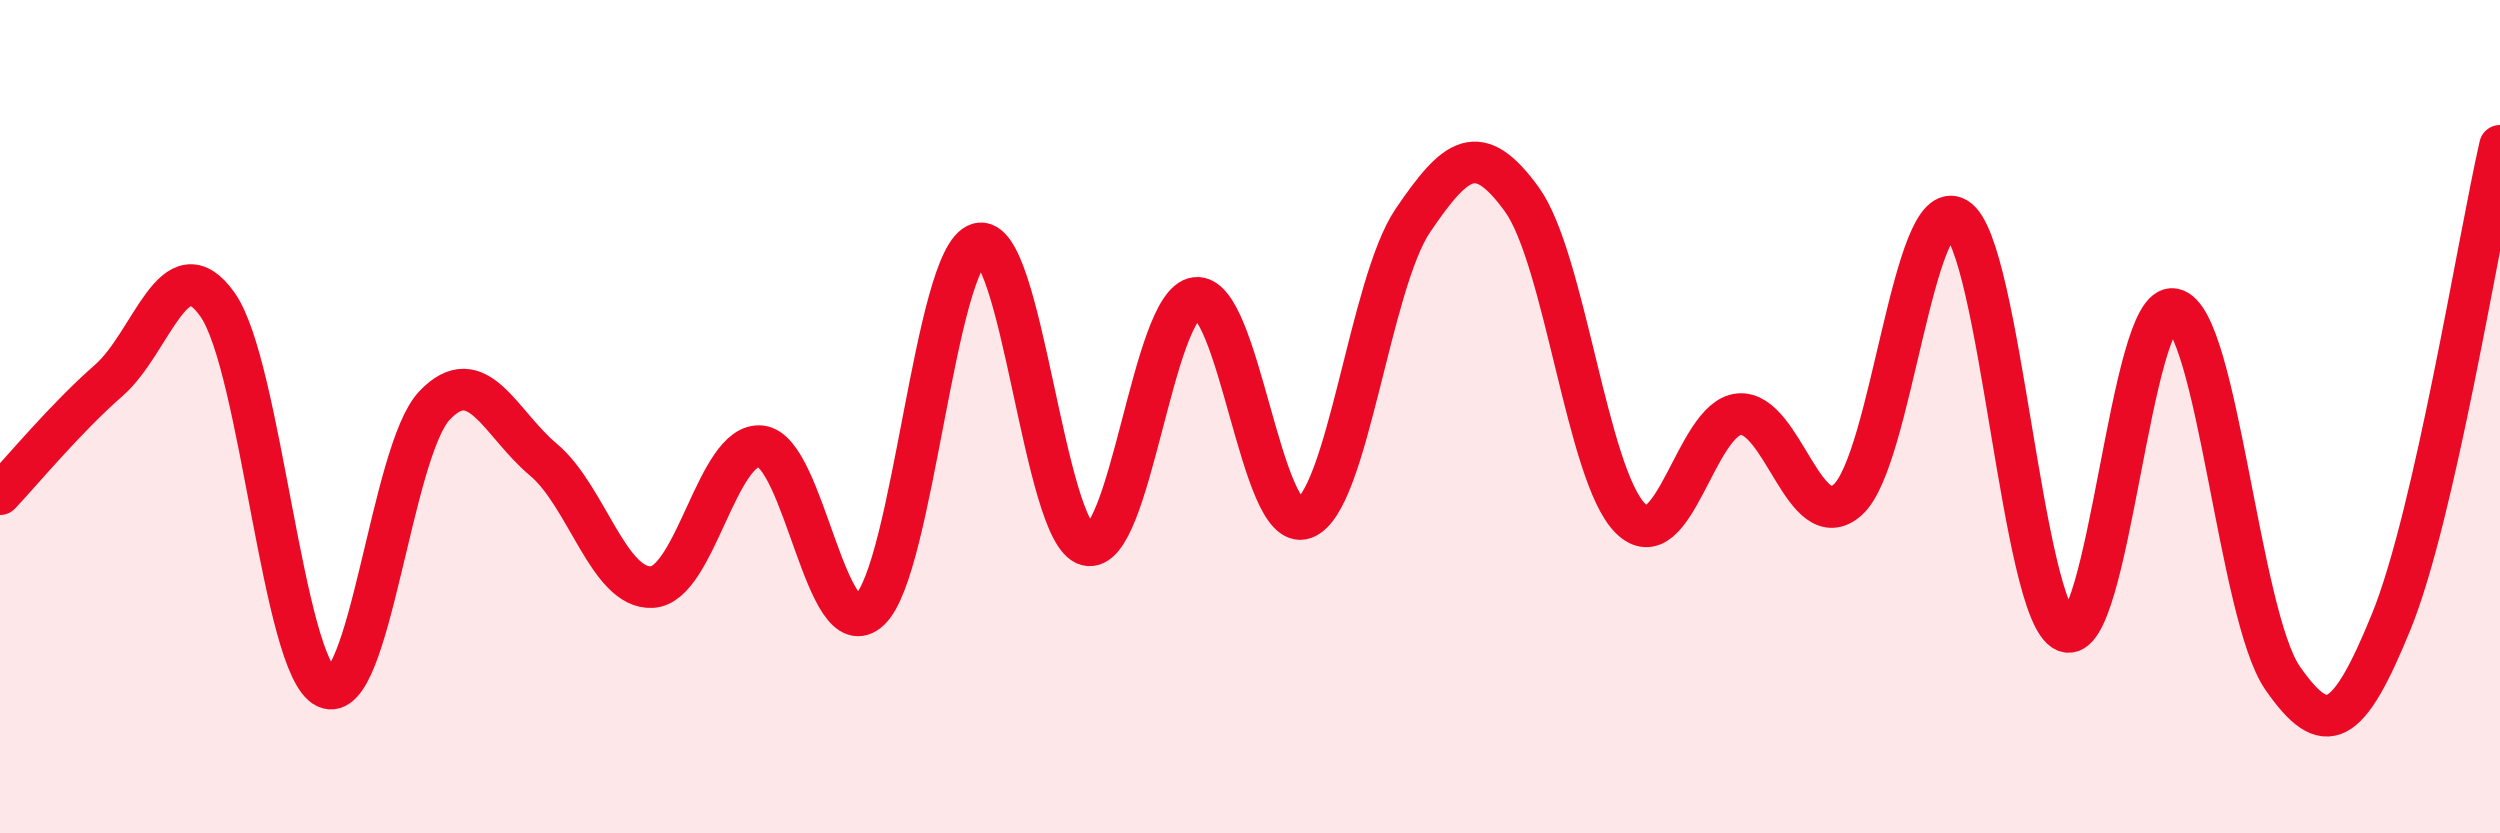
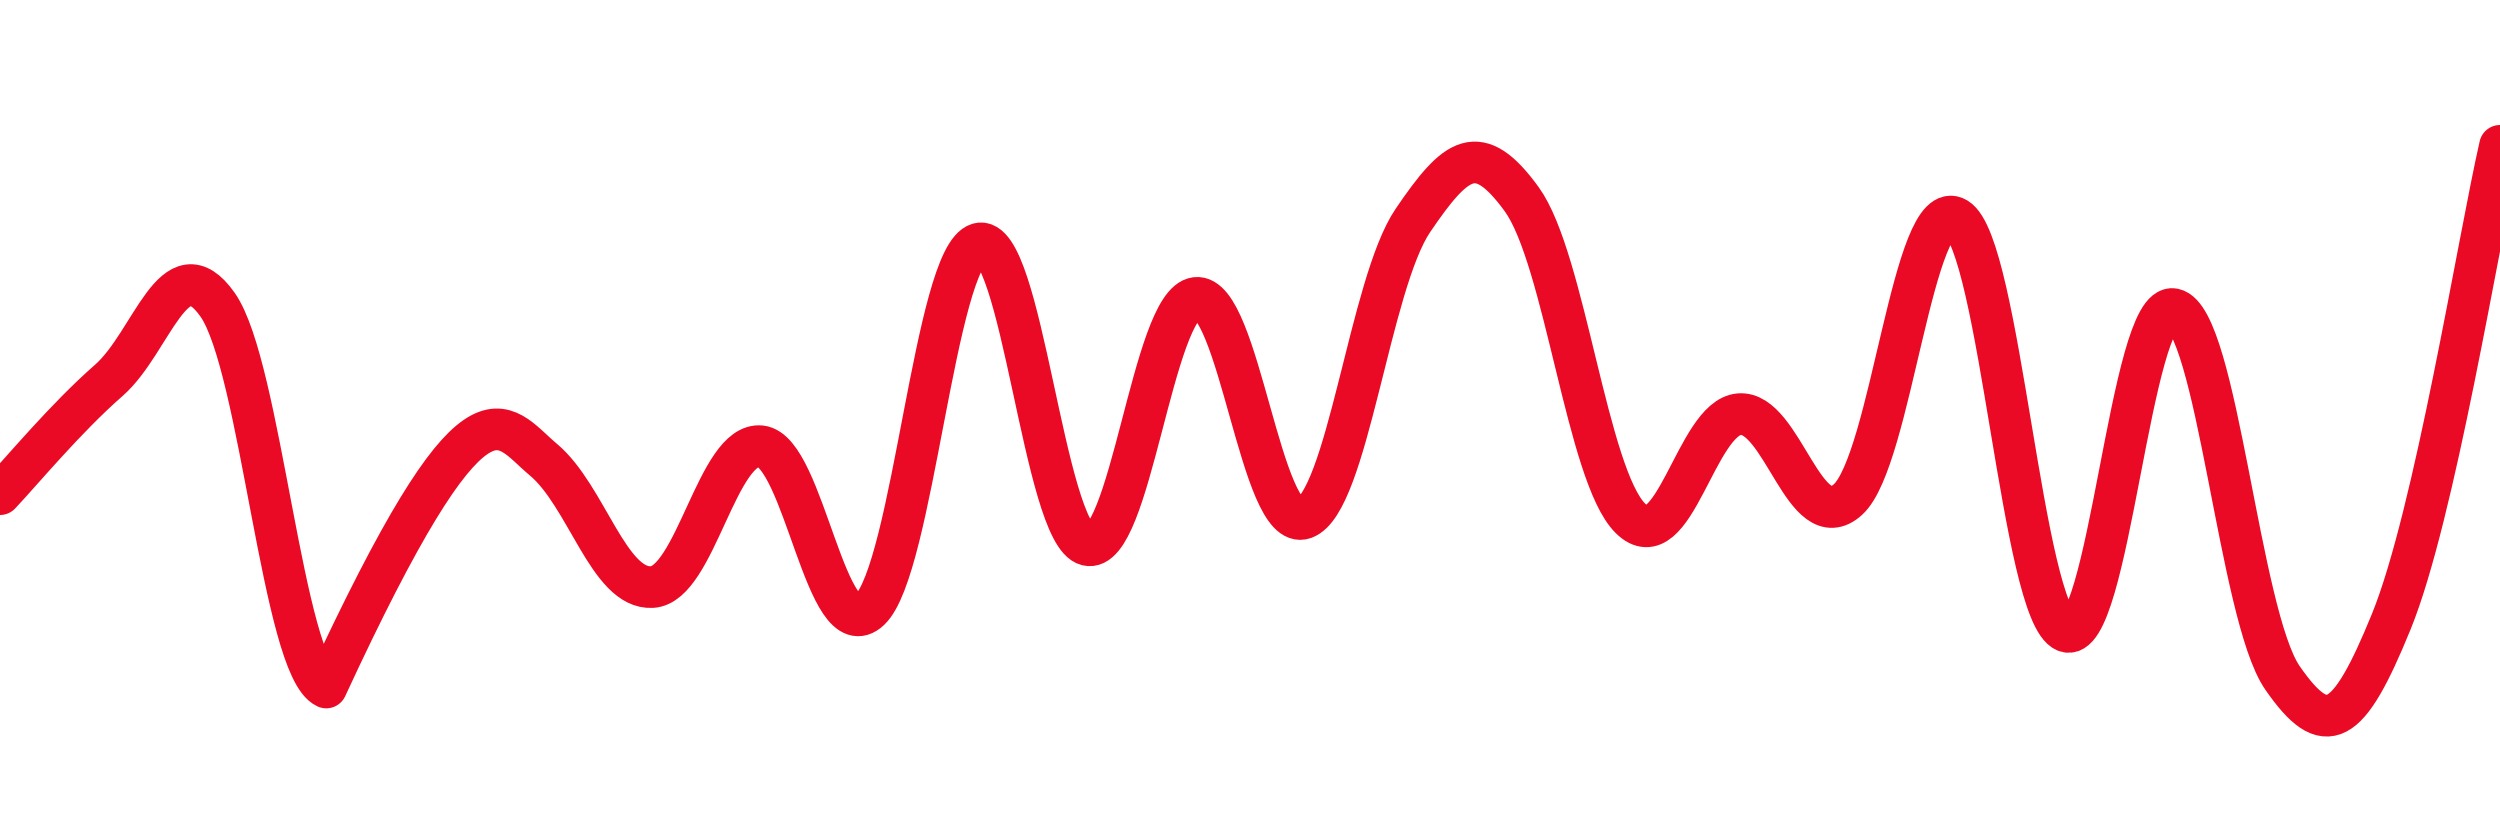
<svg xmlns="http://www.w3.org/2000/svg" width="60" height="20" viewBox="0 0 60 20">
-   <path d="M 0,11.86 C 0.52,11.31 1.57,10.04 2.61,9.13 C 3.65,8.22 4.18,5.84 5.22,7.31 C 6.26,8.78 6.79,16.02 7.83,16.5 C 8.87,16.98 9.39,10.82 10.43,9.73 C 11.47,8.64 12,10.16 13.04,11.03 C 14.08,11.9 14.61,14.15 15.65,14.09 C 16.69,14.03 17.22,10.6 18.26,10.71 C 19.3,10.82 19.83,15.61 20.87,14.64 C 21.91,13.67 22.44,6.16 23.48,5.85 C 24.52,5.54 25.05,12.82 26.09,13.08 C 27.13,13.34 27.66,7.28 28.7,7.15 C 29.74,7.02 30.26,12.81 31.3,12.44 C 32.34,12.07 32.87,6.82 33.91,5.29 C 34.95,3.76 35.48,3.35 36.52,4.78 C 37.56,6.21 38.09,11.41 39.13,12.44 C 40.17,13.47 40.7,10.03 41.74,9.94 C 42.78,9.85 43.31,12.93 44.35,11.99 C 45.39,11.05 45.92,4.61 46.96,5.24 C 48,5.87 48.53,14.71 49.57,15.15 C 50.61,15.59 51.13,7.2 52.17,7.42 C 53.21,7.64 53.74,14.77 54.78,16.27 C 55.82,17.77 56.35,17.47 57.39,14.92 C 58.43,12.37 59.48,5.78 60,3.5L60 20L0 20Z" fill="#EB0A25" opacity="0.1" stroke-linecap="round" stroke-linejoin="round" />
-   <path d="M 0,11.86 C 0.52,11.31 1.57,10.04 2.61,9.13 C 3.65,8.22 4.18,5.84 5.22,7.31 C 6.26,8.78 6.79,16.02 7.83,16.5 C 8.87,16.98 9.39,10.82 10.43,9.73 C 11.47,8.64 12,10.16 13.04,11.03 C 14.08,11.9 14.61,14.15 15.65,14.09 C 16.69,14.03 17.22,10.6 18.26,10.71 C 19.3,10.82 19.83,15.61 20.87,14.64 C 21.91,13.67 22.44,6.16 23.48,5.85 C 24.52,5.54 25.05,12.82 26.09,13.08 C 27.13,13.34 27.66,7.28 28.7,7.15 C 29.74,7.02 30.26,12.81 31.3,12.44 C 32.34,12.07 32.87,6.82 33.91,5.29 C 34.95,3.76 35.48,3.35 36.52,4.78 C 37.56,6.21 38.09,11.41 39.13,12.44 C 40.17,13.47 40.7,10.03 41.74,9.94 C 42.78,9.85 43.31,12.93 44.35,11.99 C 45.39,11.05 45.92,4.61 46.96,5.24 C 48,5.87 48.53,14.71 49.57,15.15 C 50.61,15.59 51.13,7.2 52.17,7.42 C 53.21,7.64 53.74,14.77 54.78,16.27 C 55.82,17.77 56.35,17.47 57.39,14.92 C 58.43,12.37 59.48,5.78 60,3.5" stroke="#EB0A25" stroke-width="1" fill="none" stroke-linecap="round" stroke-linejoin="round" />
+   <path d="M 0,11.86 C 0.52,11.31 1.57,10.04 2.61,9.13 C 3.65,8.22 4.18,5.84 5.22,7.31 C 6.26,8.78 6.79,16.02 7.83,16.5 C 11.47,8.64 12,10.16 13.04,11.03 C 14.08,11.9 14.61,14.15 15.65,14.09 C 16.69,14.03 17.22,10.6 18.26,10.71 C 19.3,10.82 19.83,15.61 20.87,14.64 C 21.91,13.67 22.44,6.16 23.48,5.85 C 24.52,5.54 25.05,12.82 26.09,13.08 C 27.13,13.34 27.66,7.28 28.7,7.15 C 29.74,7.02 30.26,12.81 31.3,12.44 C 32.34,12.07 32.87,6.82 33.91,5.29 C 34.95,3.76 35.48,3.35 36.52,4.78 C 37.56,6.21 38.09,11.41 39.13,12.44 C 40.17,13.47 40.7,10.03 41.74,9.94 C 42.78,9.85 43.31,12.93 44.35,11.99 C 45.39,11.05 45.92,4.61 46.96,5.24 C 48,5.87 48.53,14.71 49.57,15.15 C 50.61,15.59 51.13,7.2 52.17,7.42 C 53.21,7.64 53.74,14.77 54.78,16.27 C 55.82,17.77 56.35,17.47 57.39,14.92 C 58.43,12.37 59.48,5.78 60,3.5" stroke="#EB0A25" stroke-width="1" fill="none" stroke-linecap="round" stroke-linejoin="round" />
</svg>